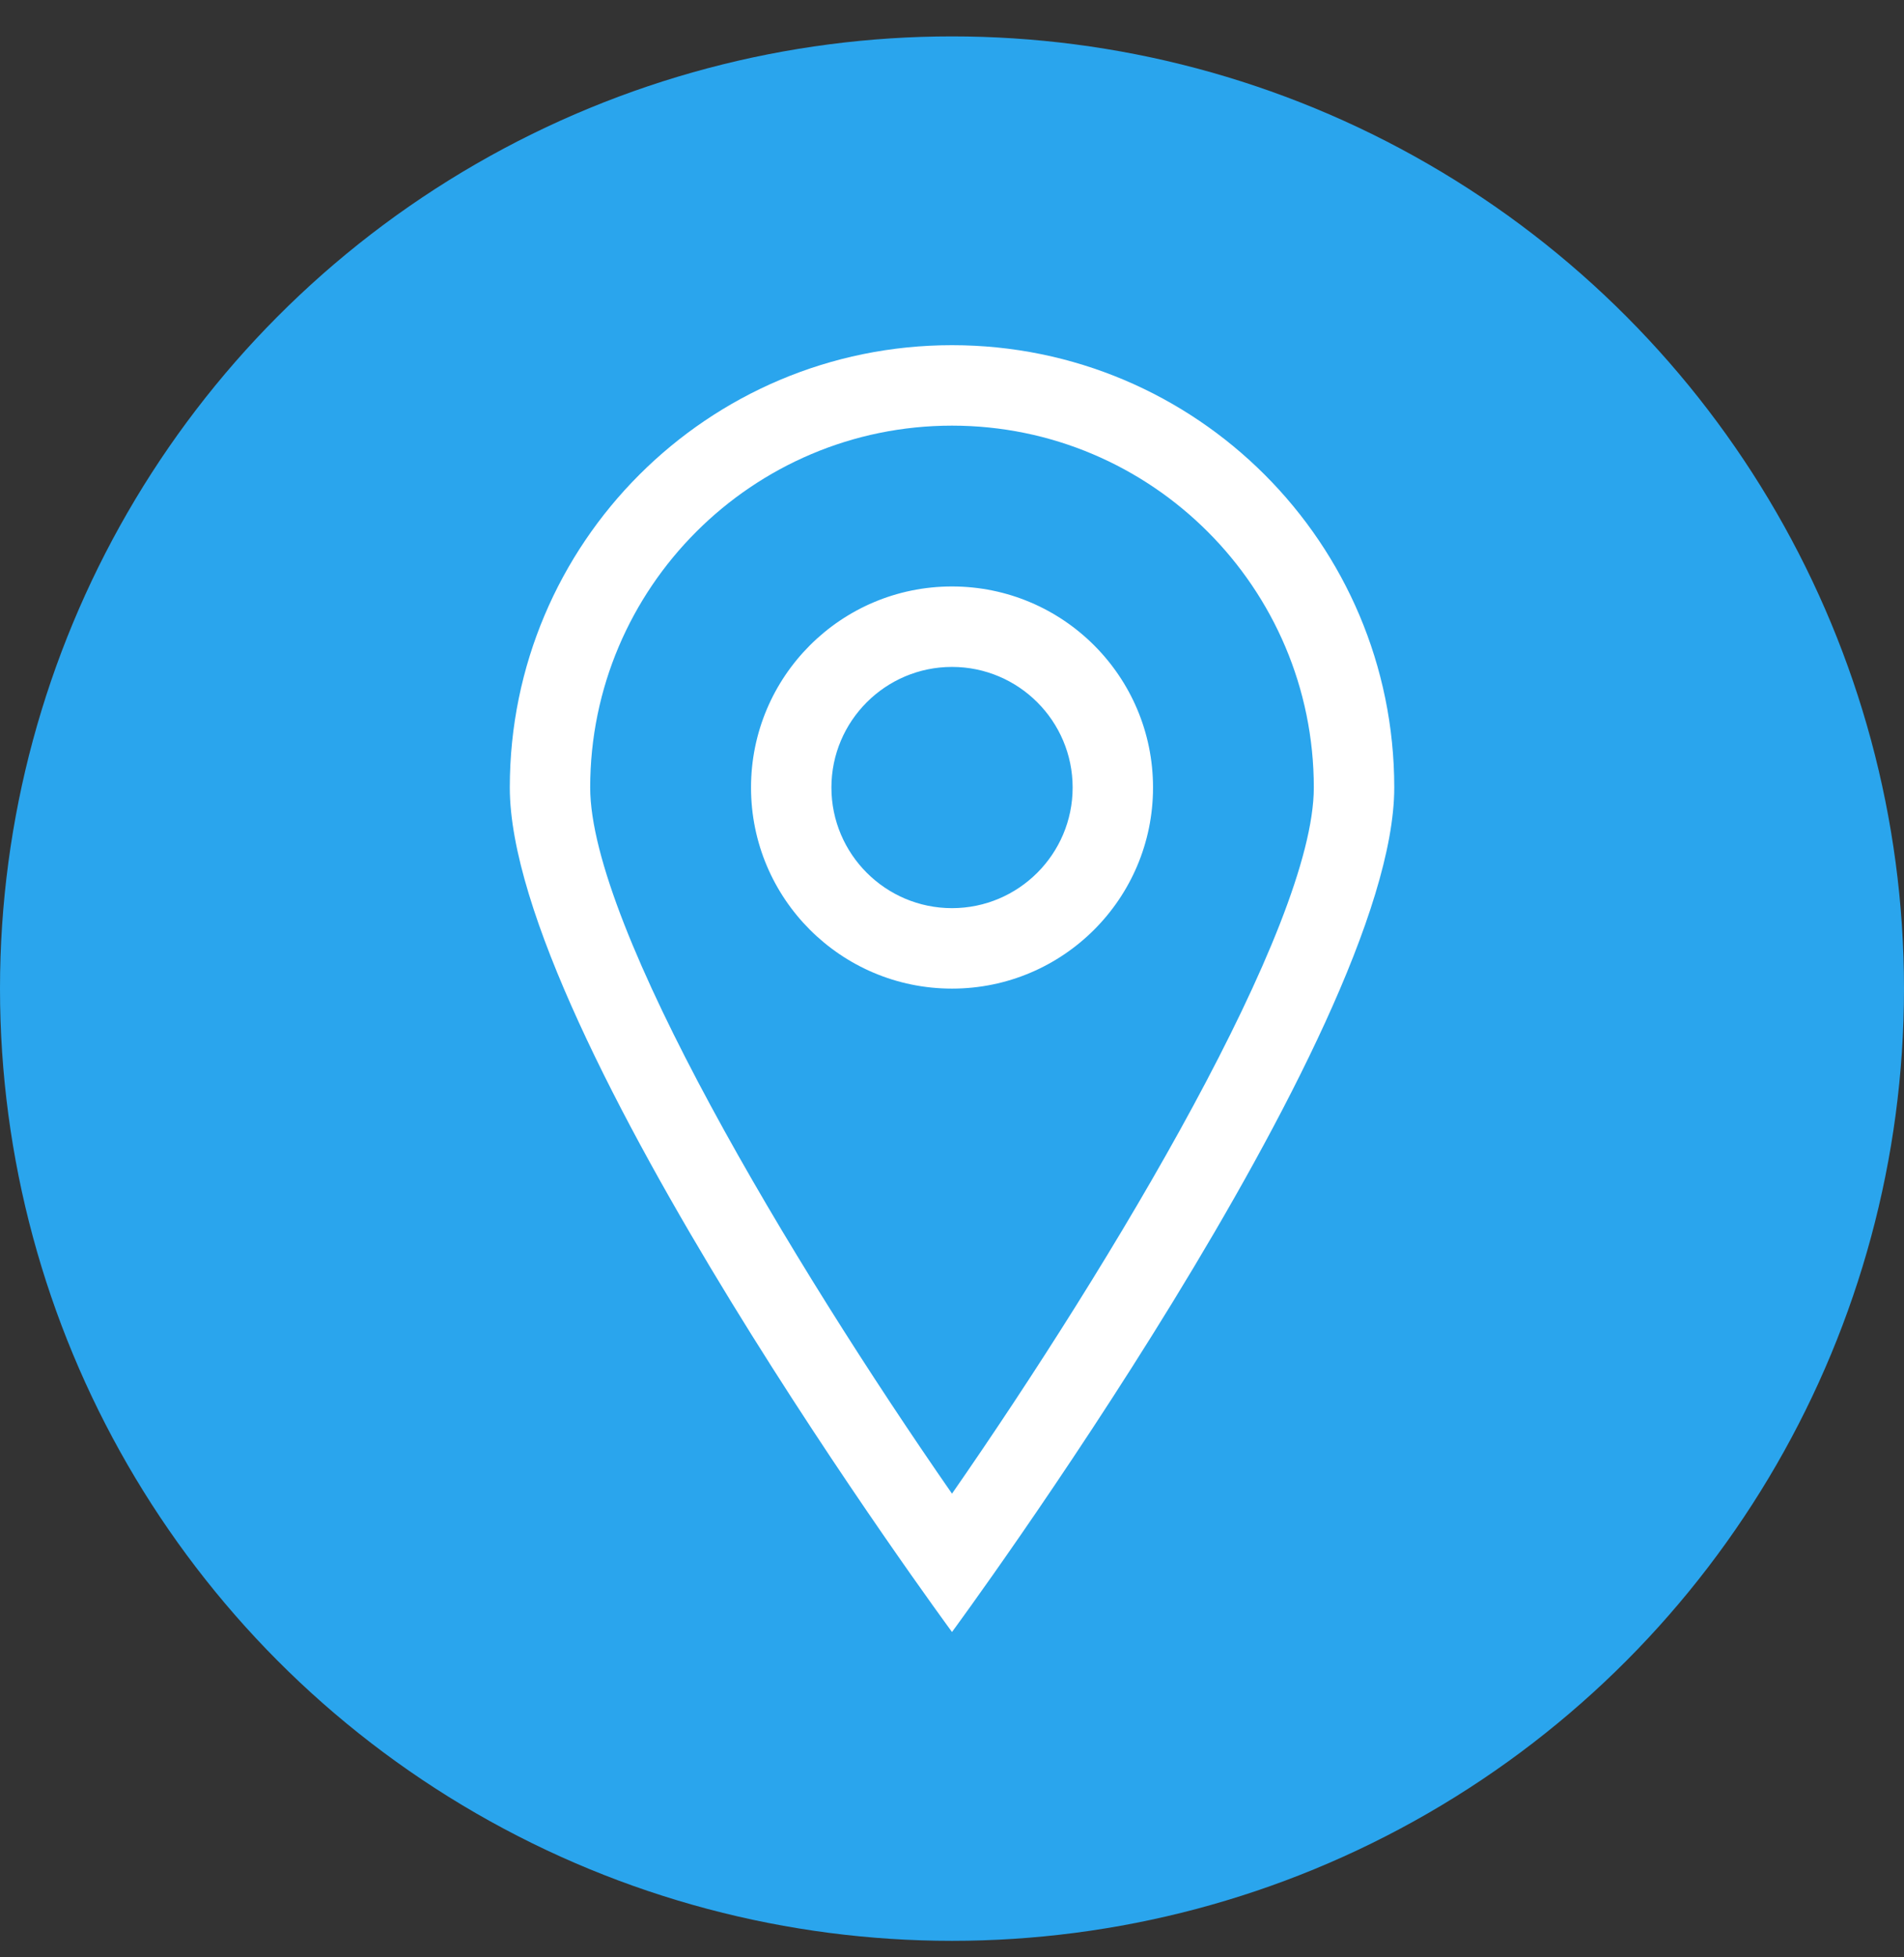
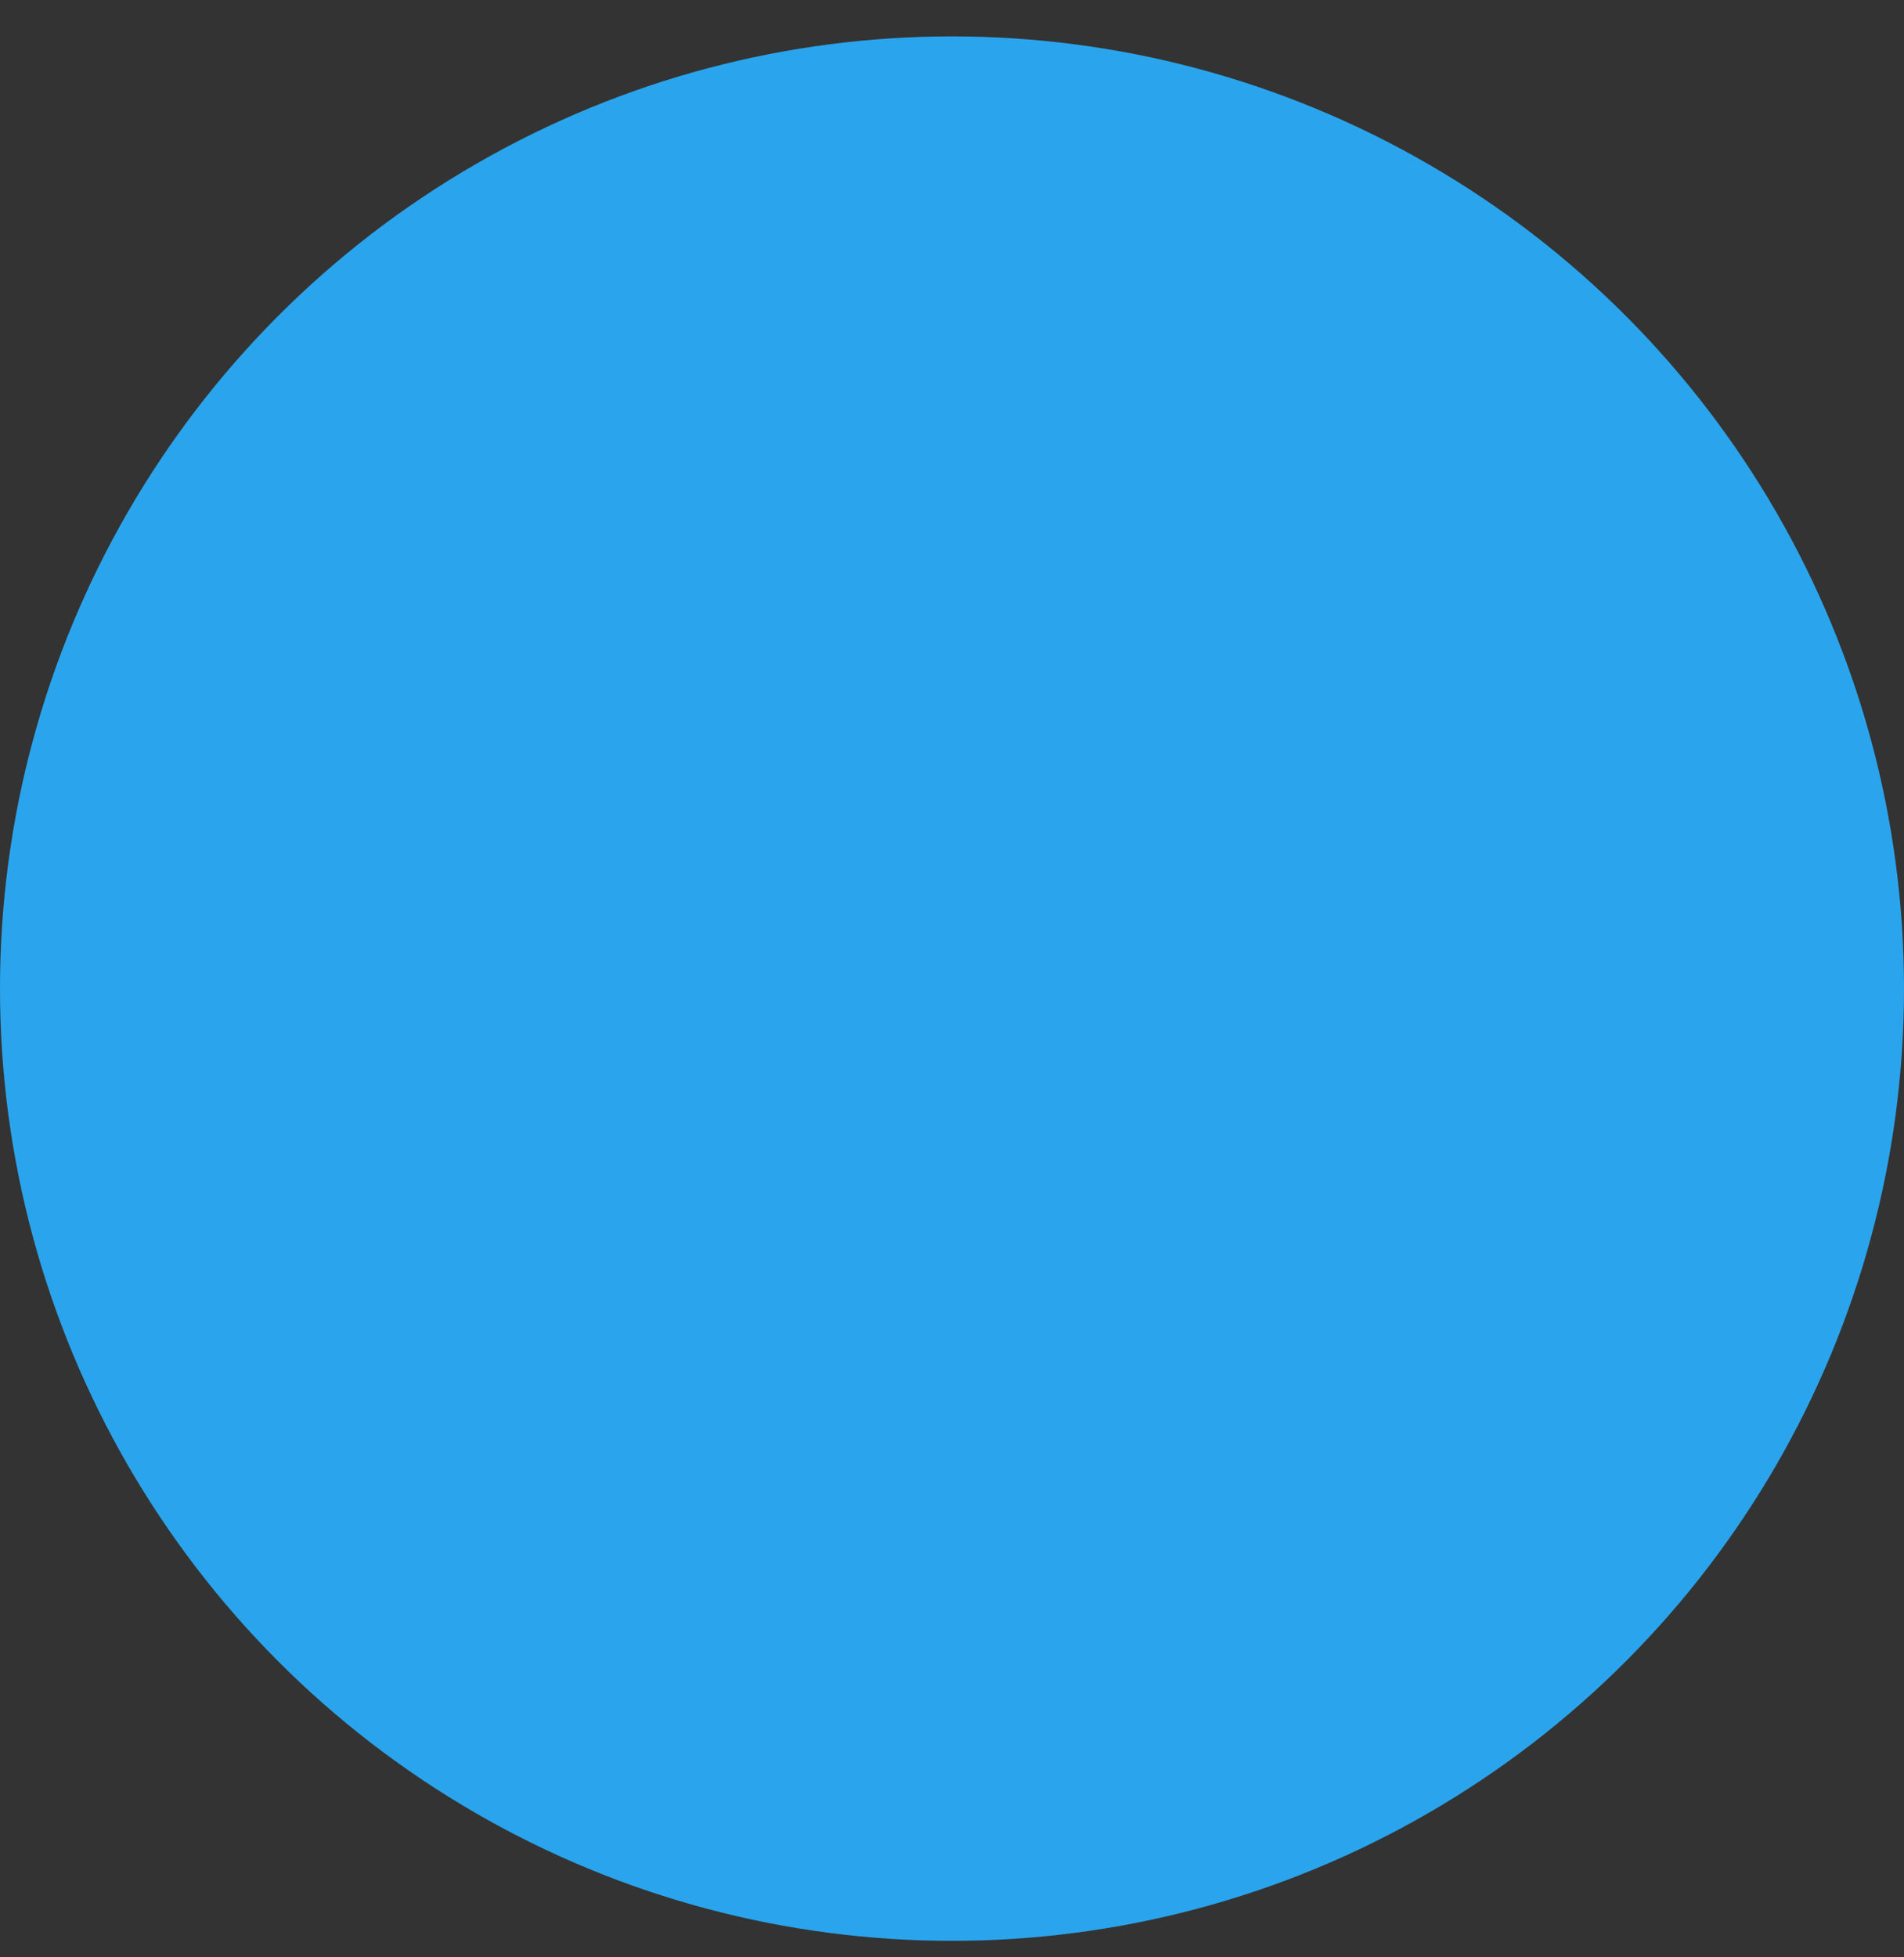
<svg xmlns="http://www.w3.org/2000/svg" width="36" height="37" viewBox="0 0 36 37" fill="none">
  <rect x="0" y="0" width="36" height="37" fill="#333333" stroke="none" />
  <g clip-path="url(#clip0_2053_3747)">
    <circle cx="18" cy="18.688" r="18" fill="#2AA5ED" />
    <g clip-path="url(#clip1_2053_3747)">
      <path d="M18 6.525C13.382 6.525 9.639 10.269 9.639 14.887C9.639 19.505 18 30.85 18 30.85C18 30.85 26.362 19.505 26.362 14.887C26.362 10.269 22.618 6.525 18 6.525ZM11.159 14.887C11.159 11.114 14.228 8.046 18 8.046C21.773 8.046 24.841 11.114 24.841 14.887C24.841 17.515 21.039 23.859 18 28.235C14.961 23.859 11.159 17.515 11.159 14.887ZM18 11.086C15.901 11.086 14.2 12.788 14.2 14.887C14.2 16.986 15.901 18.688 18 18.688C20.099 18.688 21.801 16.986 21.801 14.887C21.801 12.788 20.099 11.086 18 11.086ZM18 17.167C16.743 17.167 15.72 16.144 15.72 14.887C15.72 13.629 16.743 12.607 18 12.607C19.258 12.607 20.281 13.629 20.281 14.887C20.281 16.144 19.258 17.167 18 17.167Z" fill="white" />
    </g>
  </g>
  <defs>
    <clipPath id="clip0_2053_3747">
      <rect width="36" height="36" fill="white" transform="translate(0 0.688)" />
    </clipPath>
    <clipPath id="clip1_2053_3747">
-       <rect width="24.324" height="24.324" fill="white" transform="translate(5.838 6.525)" />
-     </clipPath>
+       </clipPath>
  </defs>
</svg>